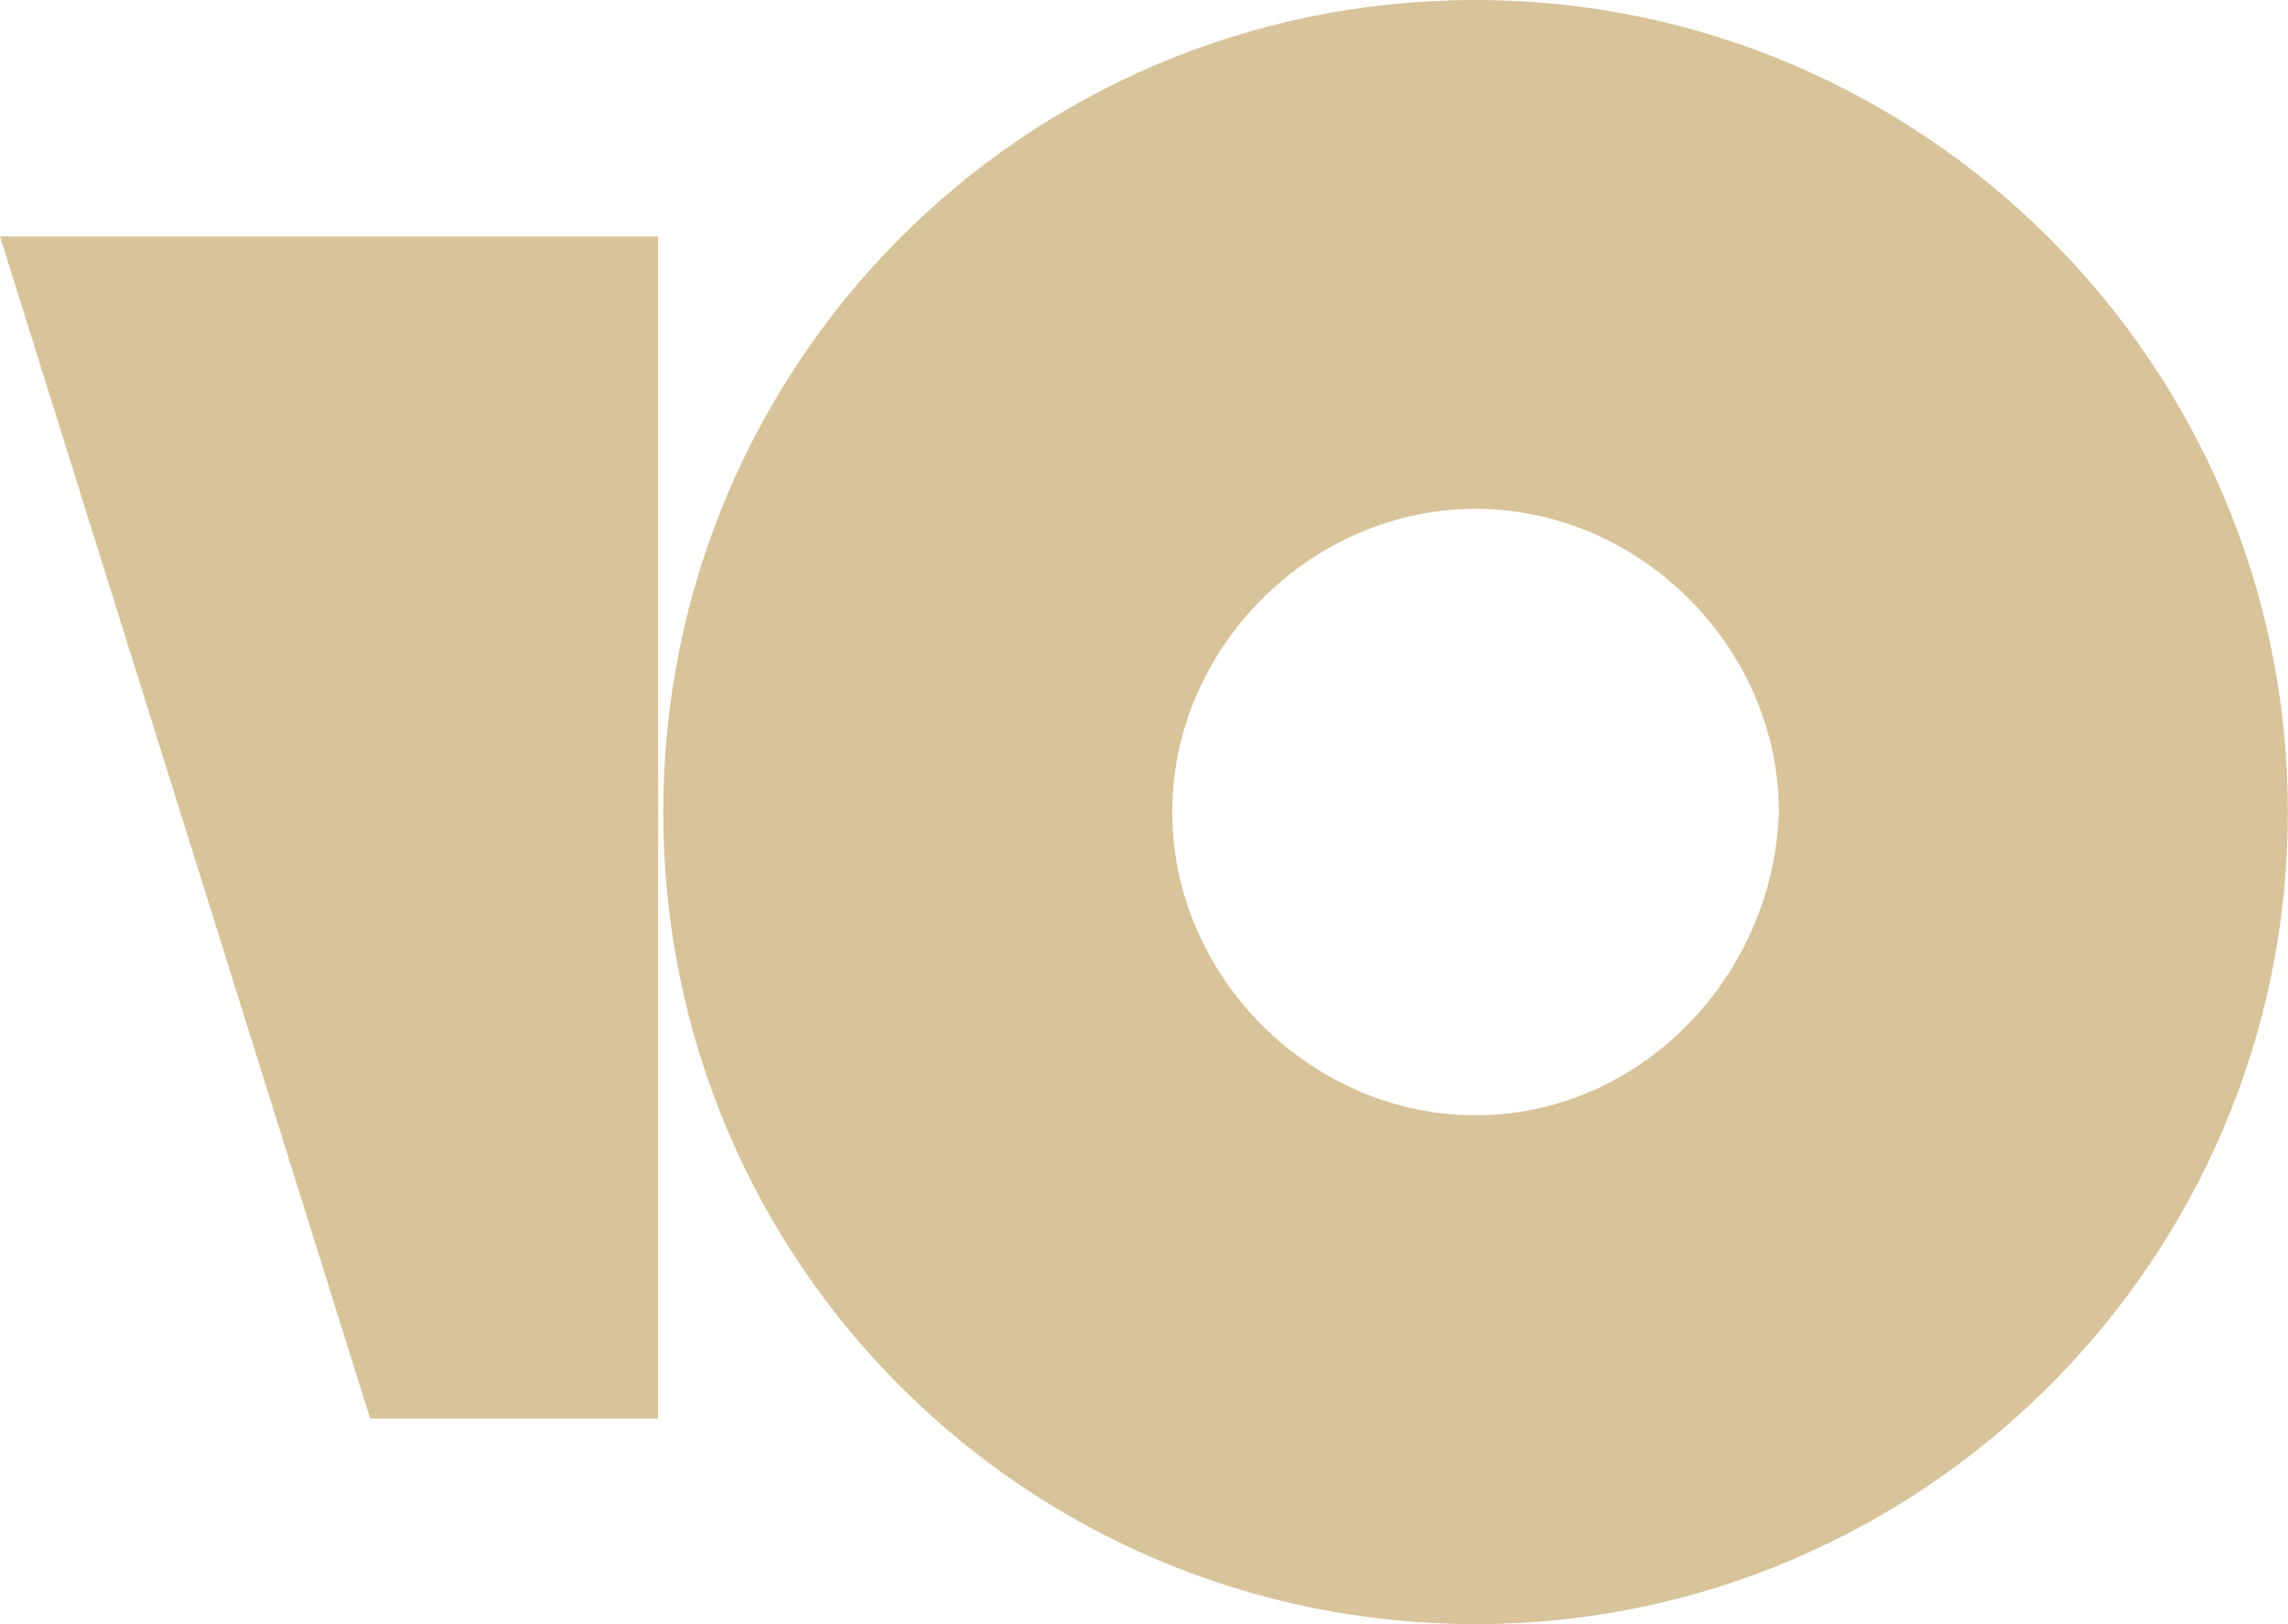
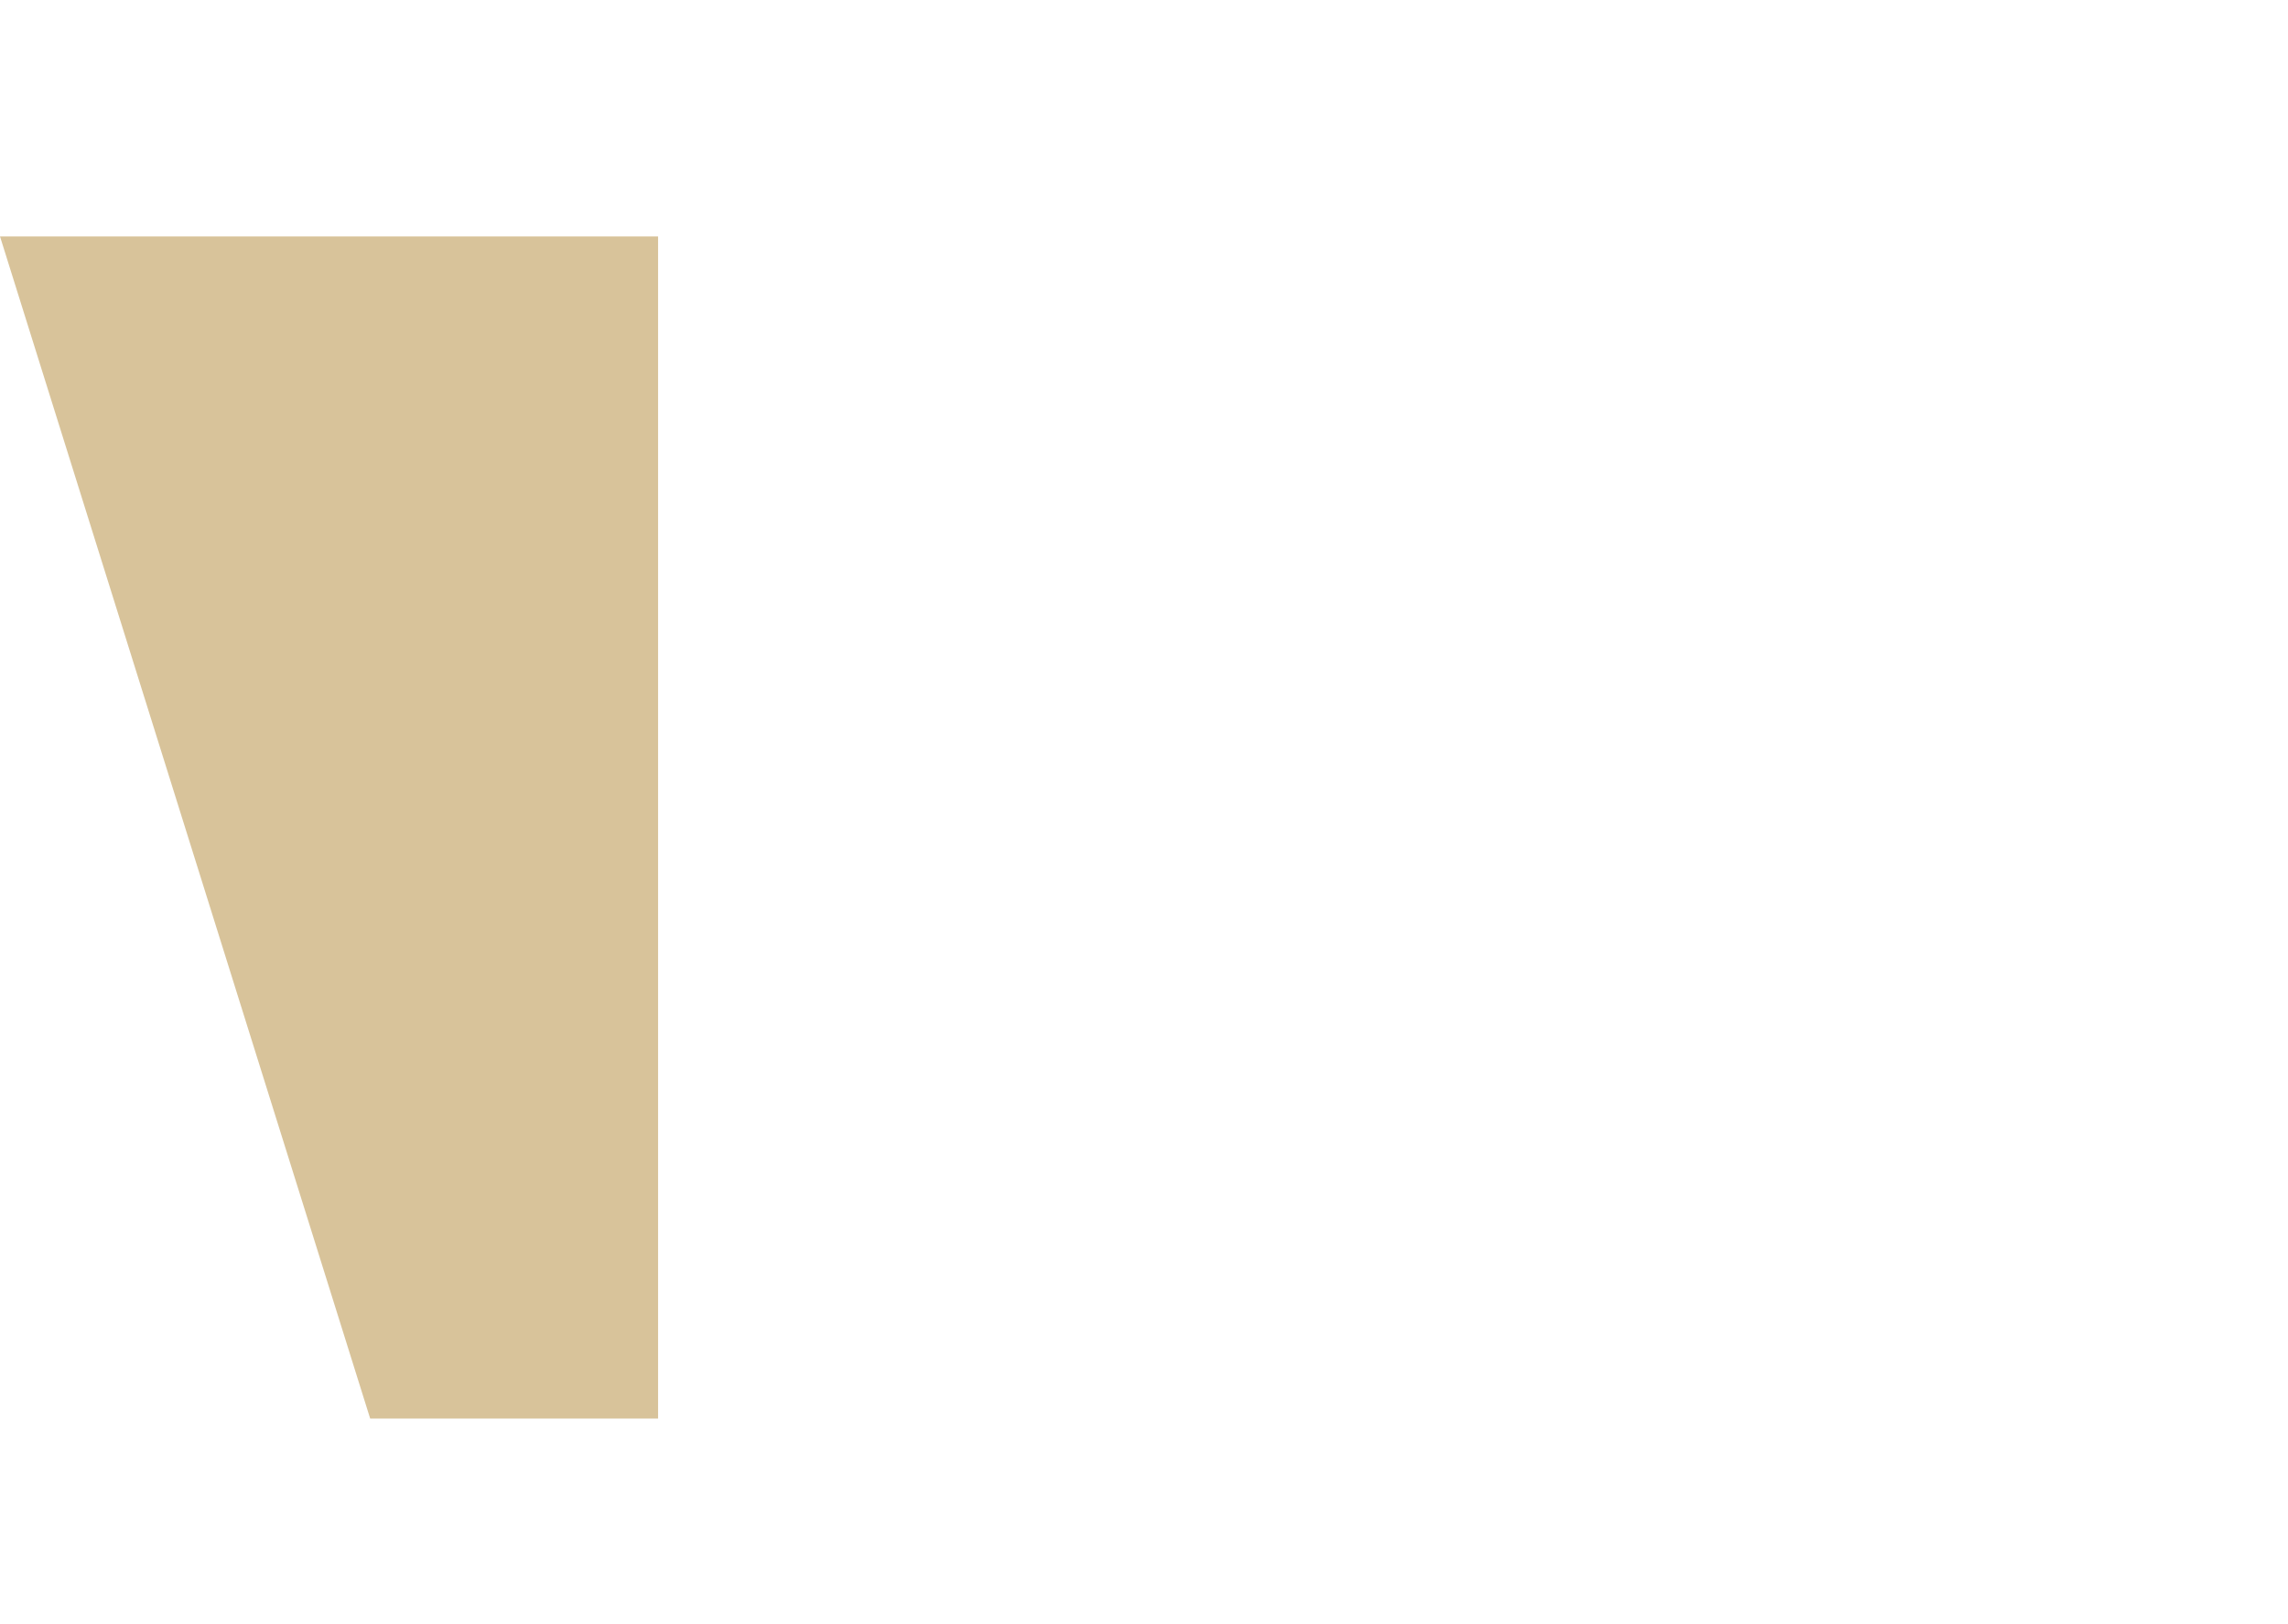
<svg xmlns="http://www.w3.org/2000/svg" width="169" height="120" viewBox="0 0 169 120" fill="none">
-   <path d="M108.99 0C75.573 0 48.99 26.962 48.99 60C48.99 93.418 75.952 120 108.99 120C142.028 120 168.99 93.038 168.99 60C168.99 26.962 142.028 0 108.99 0ZM108.99 82.405C96.838 82.405 86.585 72.152 86.585 60C86.585 47.848 96.838 37.595 108.99 37.595C121.142 37.595 131.395 47.848 131.395 60C131.016 72.152 121.142 82.405 108.99 82.405Z" fill="#d8c39a" />
  <path d="M48.608 17.468V104.81H27.342L0 17.468H48.608V17.468Z" fill="#d8c39a" />
</svg>